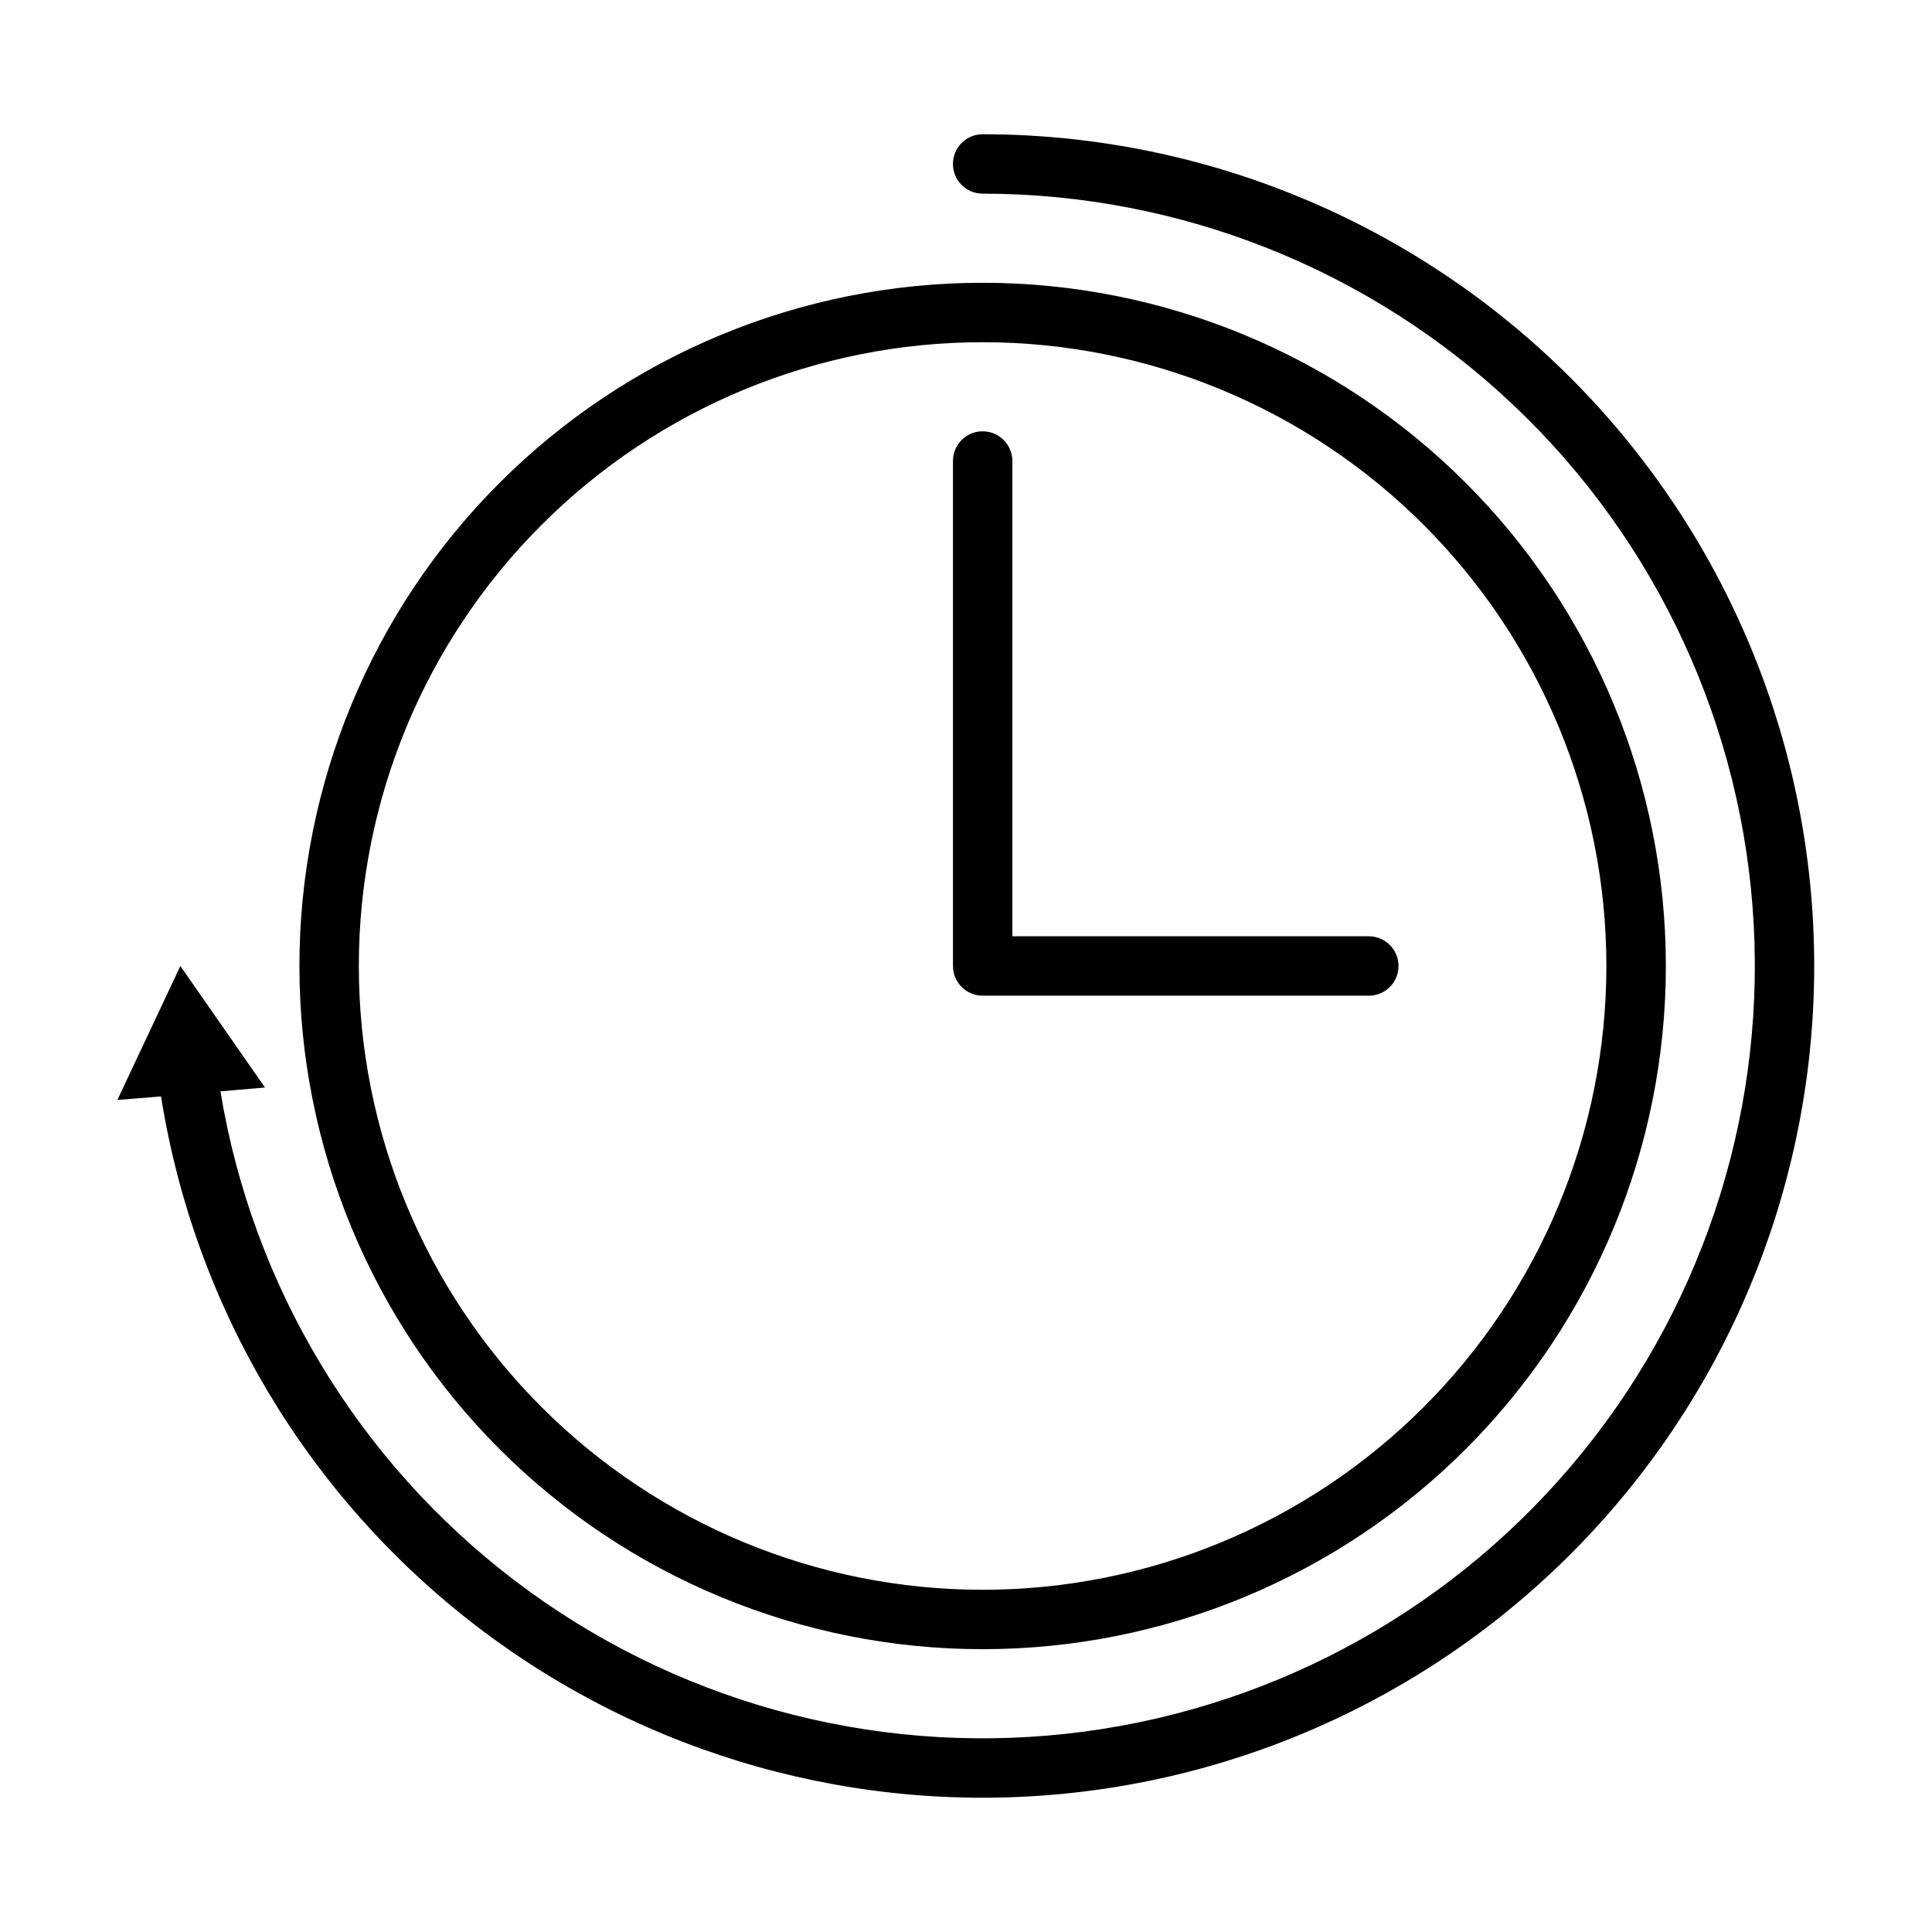
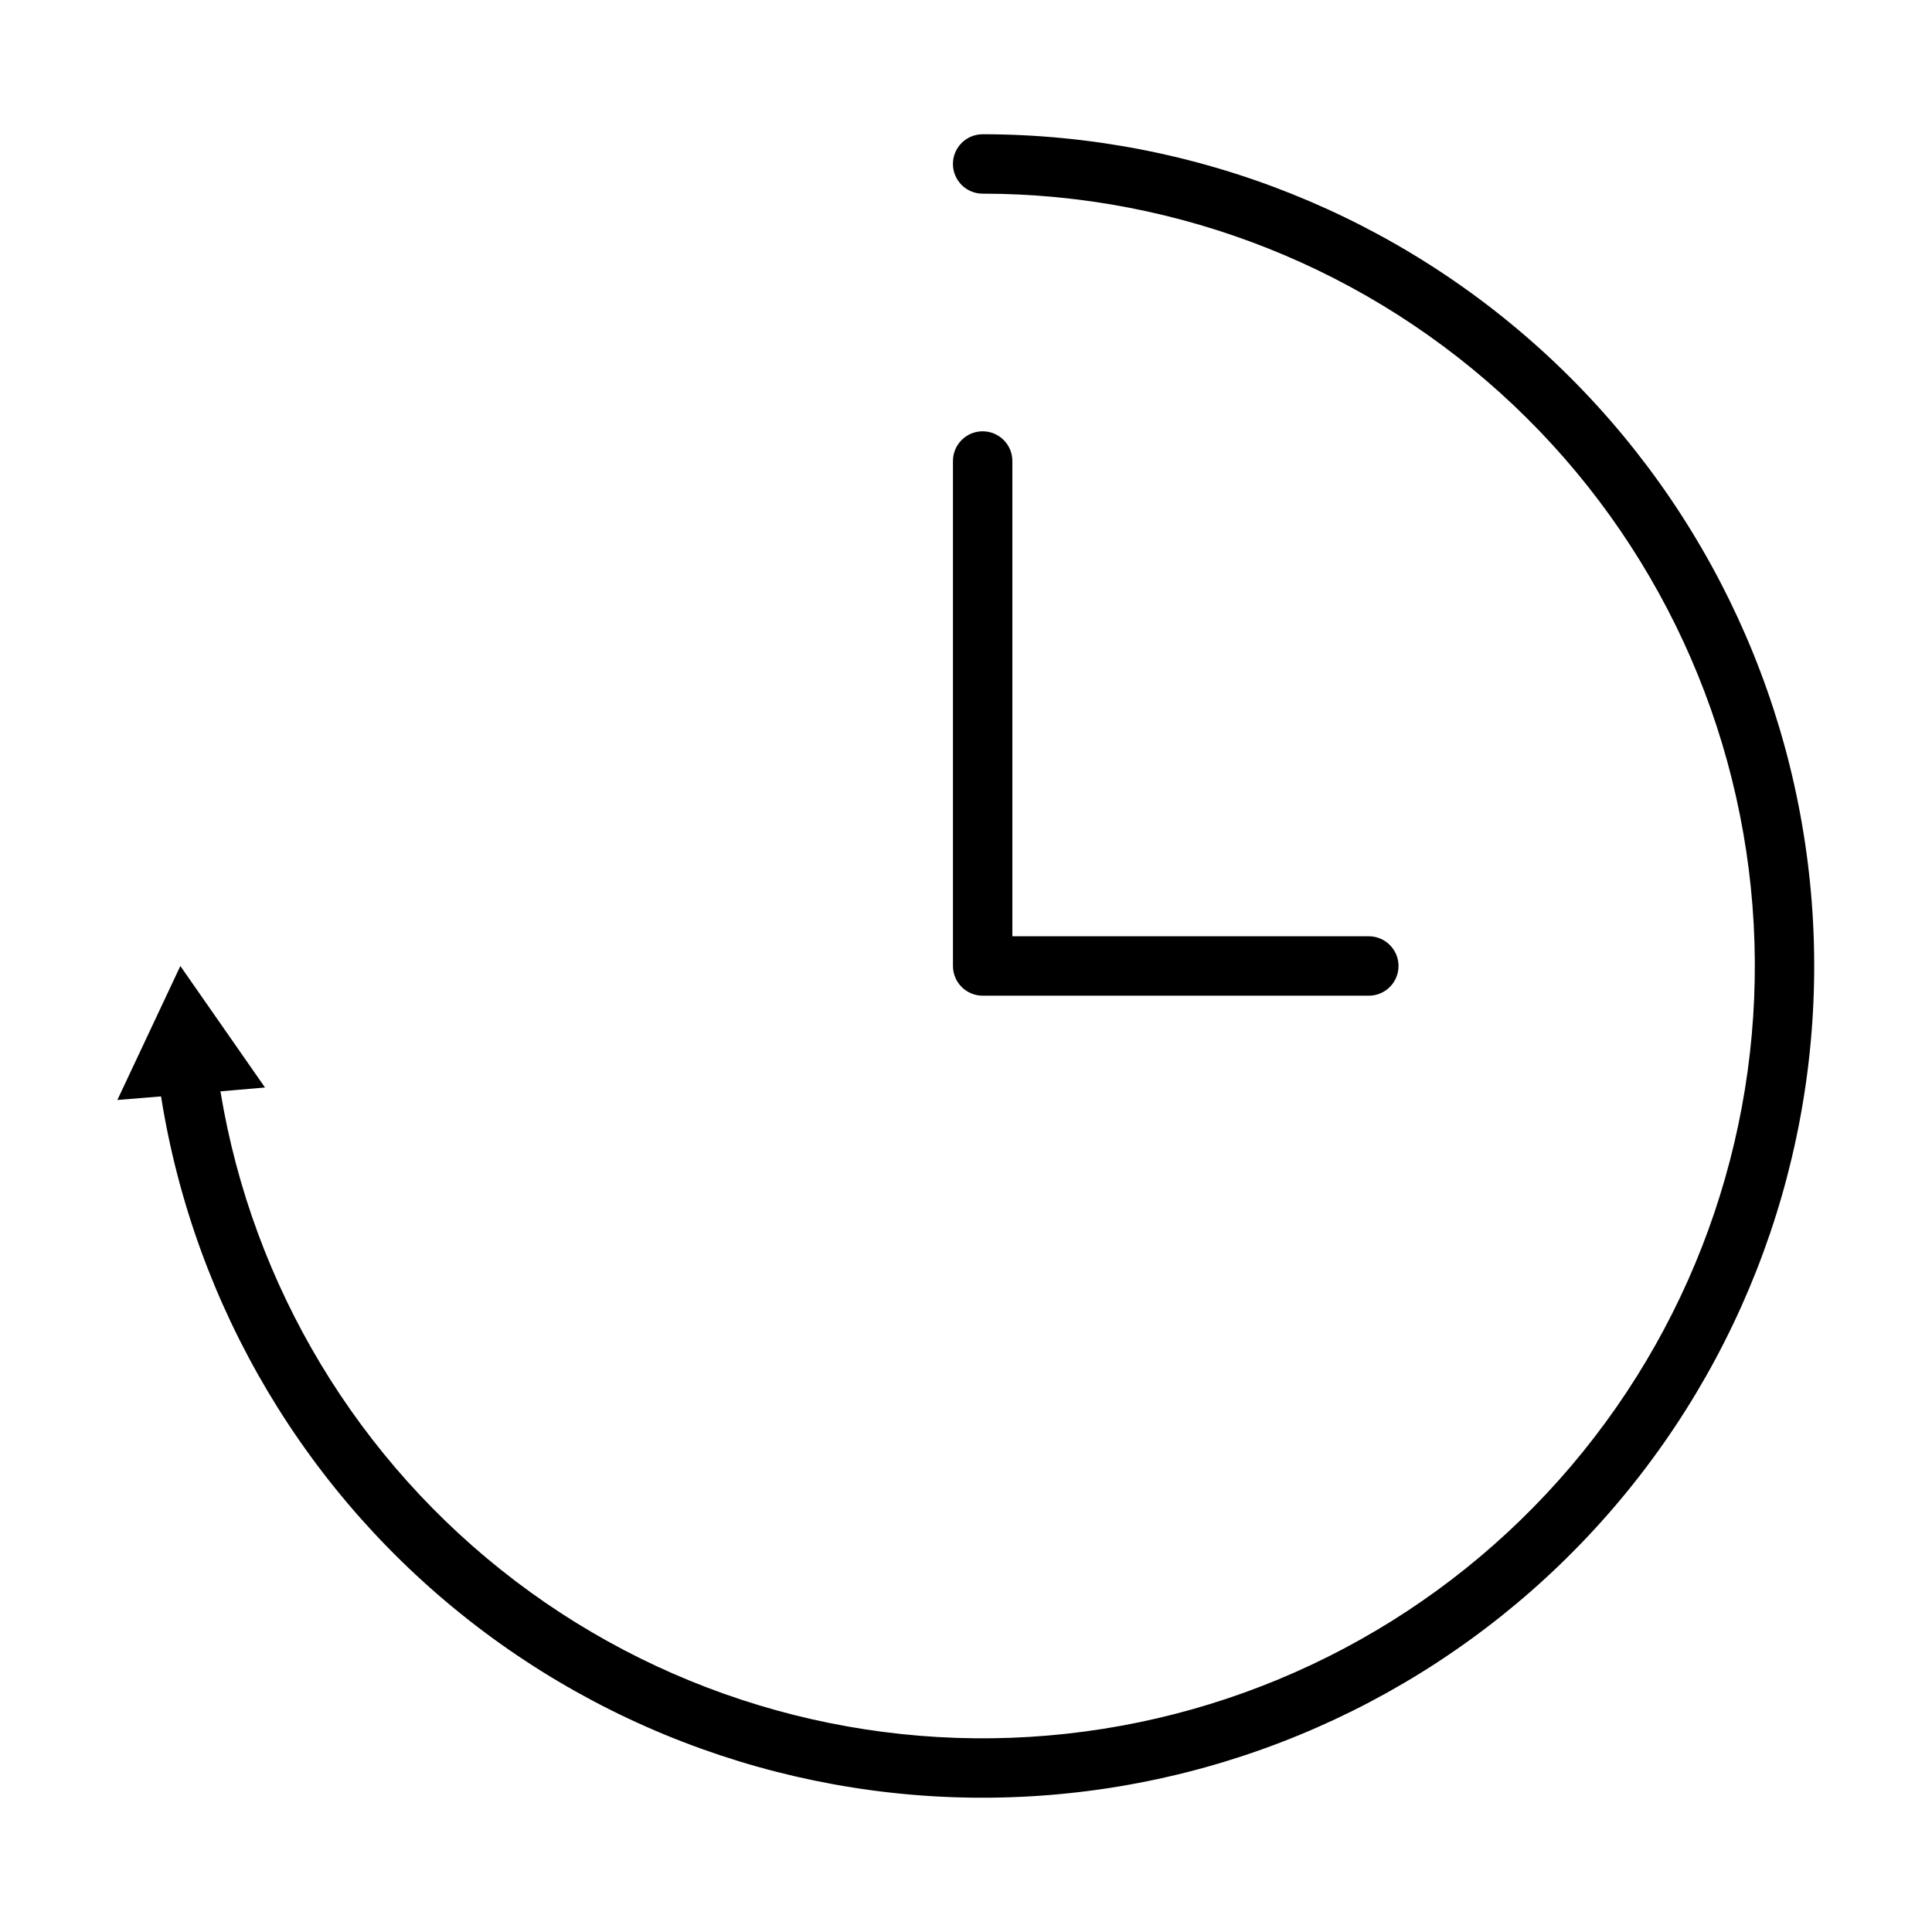
<svg xmlns="http://www.w3.org/2000/svg" fill="#000000" width="800px" height="800px" version="1.1" viewBox="144 144 512 512">
  <g>
-     <path d="m223.35 400c0 48.02 19.074 94.07 53.027 128.02 33.957 33.957 80.008 53.031 128.03 53.031s94.07-19.074 128.03-53.031c33.953-33.953 53.031-80.004 53.031-128.02s-19.078-94.074-53.031-128.03c-33.957-33.957-80.008-53.031-128.03-53.031s-94.07 19.074-128.03 53.031c-33.953 33.953-53.027 80.008-53.027 128.03zm181.05-165.31c43.844 0 85.891 17.414 116.89 48.418 31 31 48.418 73.051 48.418 116.89s-17.418 85.891-48.418 116.89c-31.004 31.004-73.051 48.422-116.89 48.422s-85.891-17.418-116.89-48.422c-31-31-48.418-73.047-48.418-116.89s17.418-85.895 48.418-116.89c31.004-31.004 73.051-48.418 116.89-48.418z" />
    <path d="m404.41 179.58c-4.348 0-7.871 3.523-7.871 7.871s3.523 7.871 7.871 7.871c52.355 0.012 102.72 20.086 140.73 56.094 38.008 36.004 60.77 85.211 63.609 137.49 2.836 52.277-14.469 103.66-48.355 143.57s-81.781 65.316-133.83 70.992c-52.047 5.676-104.29-8.809-145.98-40.477-41.691-31.668-69.664-78.109-78.164-129.77l11.809-1.023-22.434-32.195-16.691 35.5 11.57-0.945 0.004 0.004c8.852 55.754 38.758 105.99 83.555 140.34 44.797 34.355 101.07 50.211 157.21 44.301 56.145-5.91 107.88-33.137 144.54-76.066 36.66-42.93 55.453-98.289 52.5-154.67-2.953-56.375-27.426-109.47-68.371-148.34-40.945-38.863-95.242-60.539-151.7-60.551z" />
    <path d="m404.41 407.87h102.34c4.348 0 7.871-3.523 7.871-7.871s-3.523-7.875-7.871-7.875h-94.465v-125.95c0-2.09-0.828-4.09-2.305-5.566-1.477-1.477-3.477-2.309-5.566-2.309-4.348 0-7.871 3.527-7.871 7.875v133.82c0 2.086 0.828 4.09 2.305 5.566 1.477 1.477 3.481 2.305 5.566 2.305z" />
  </g>
</svg>